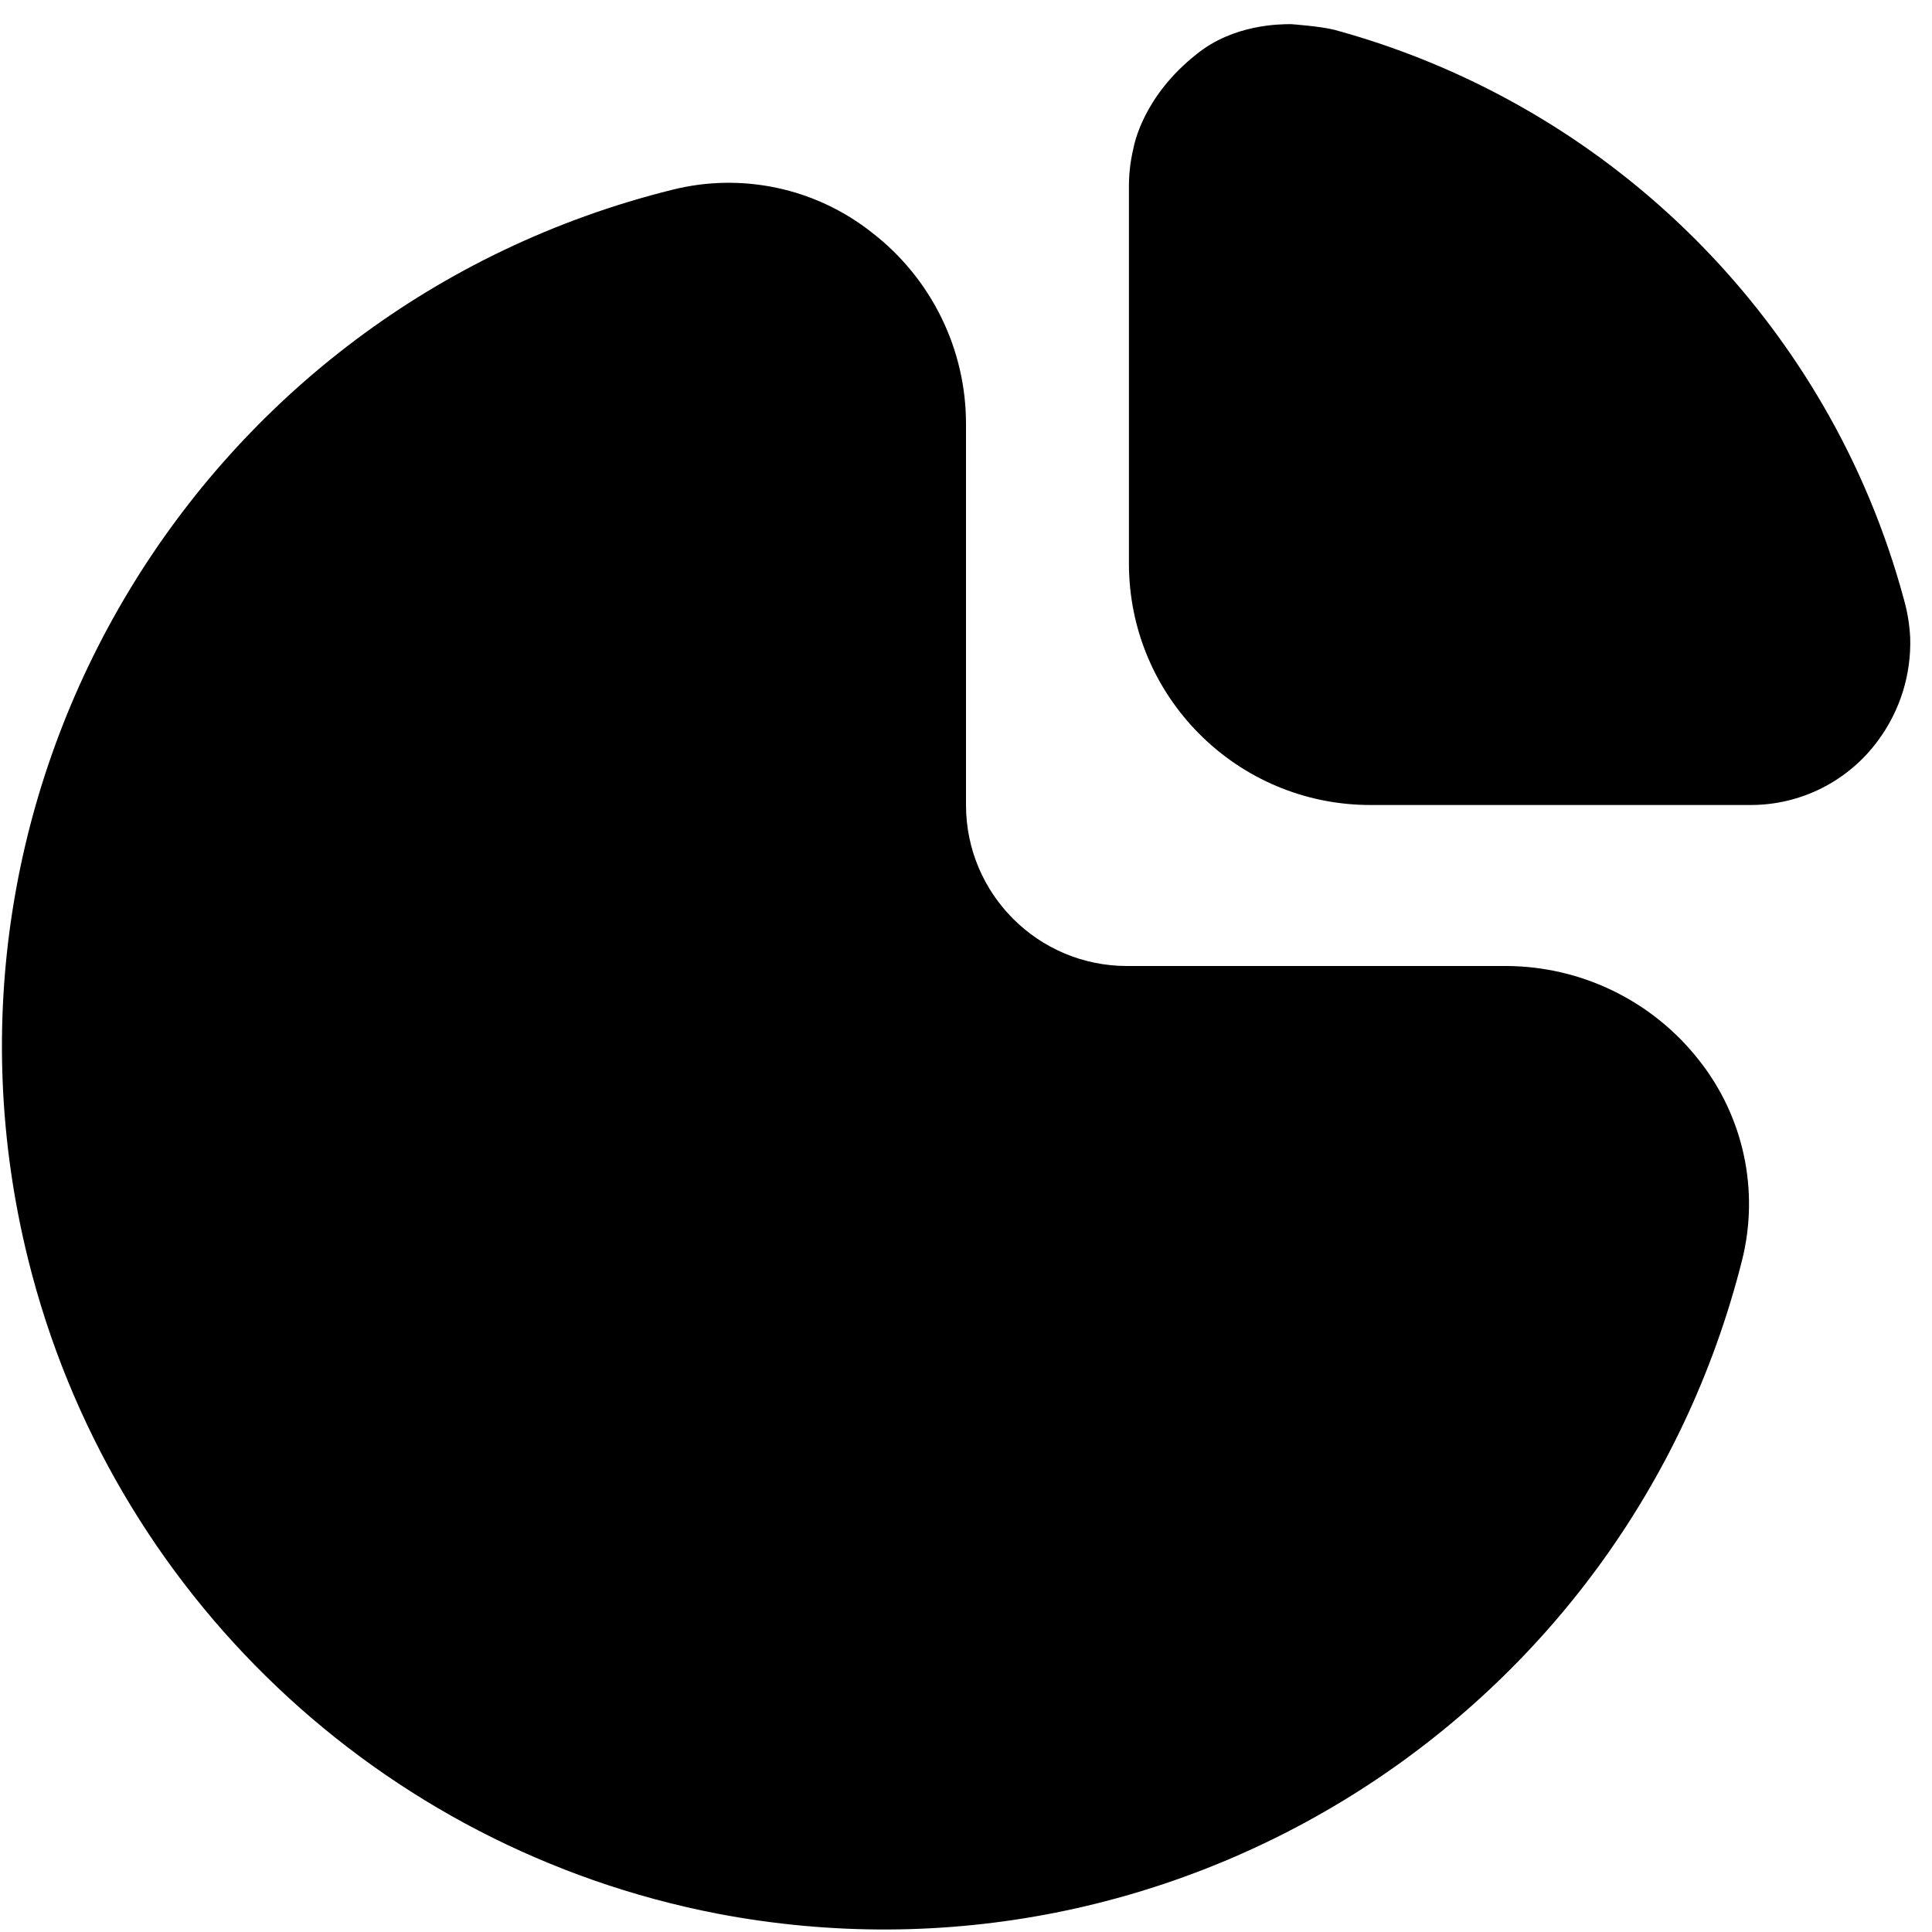
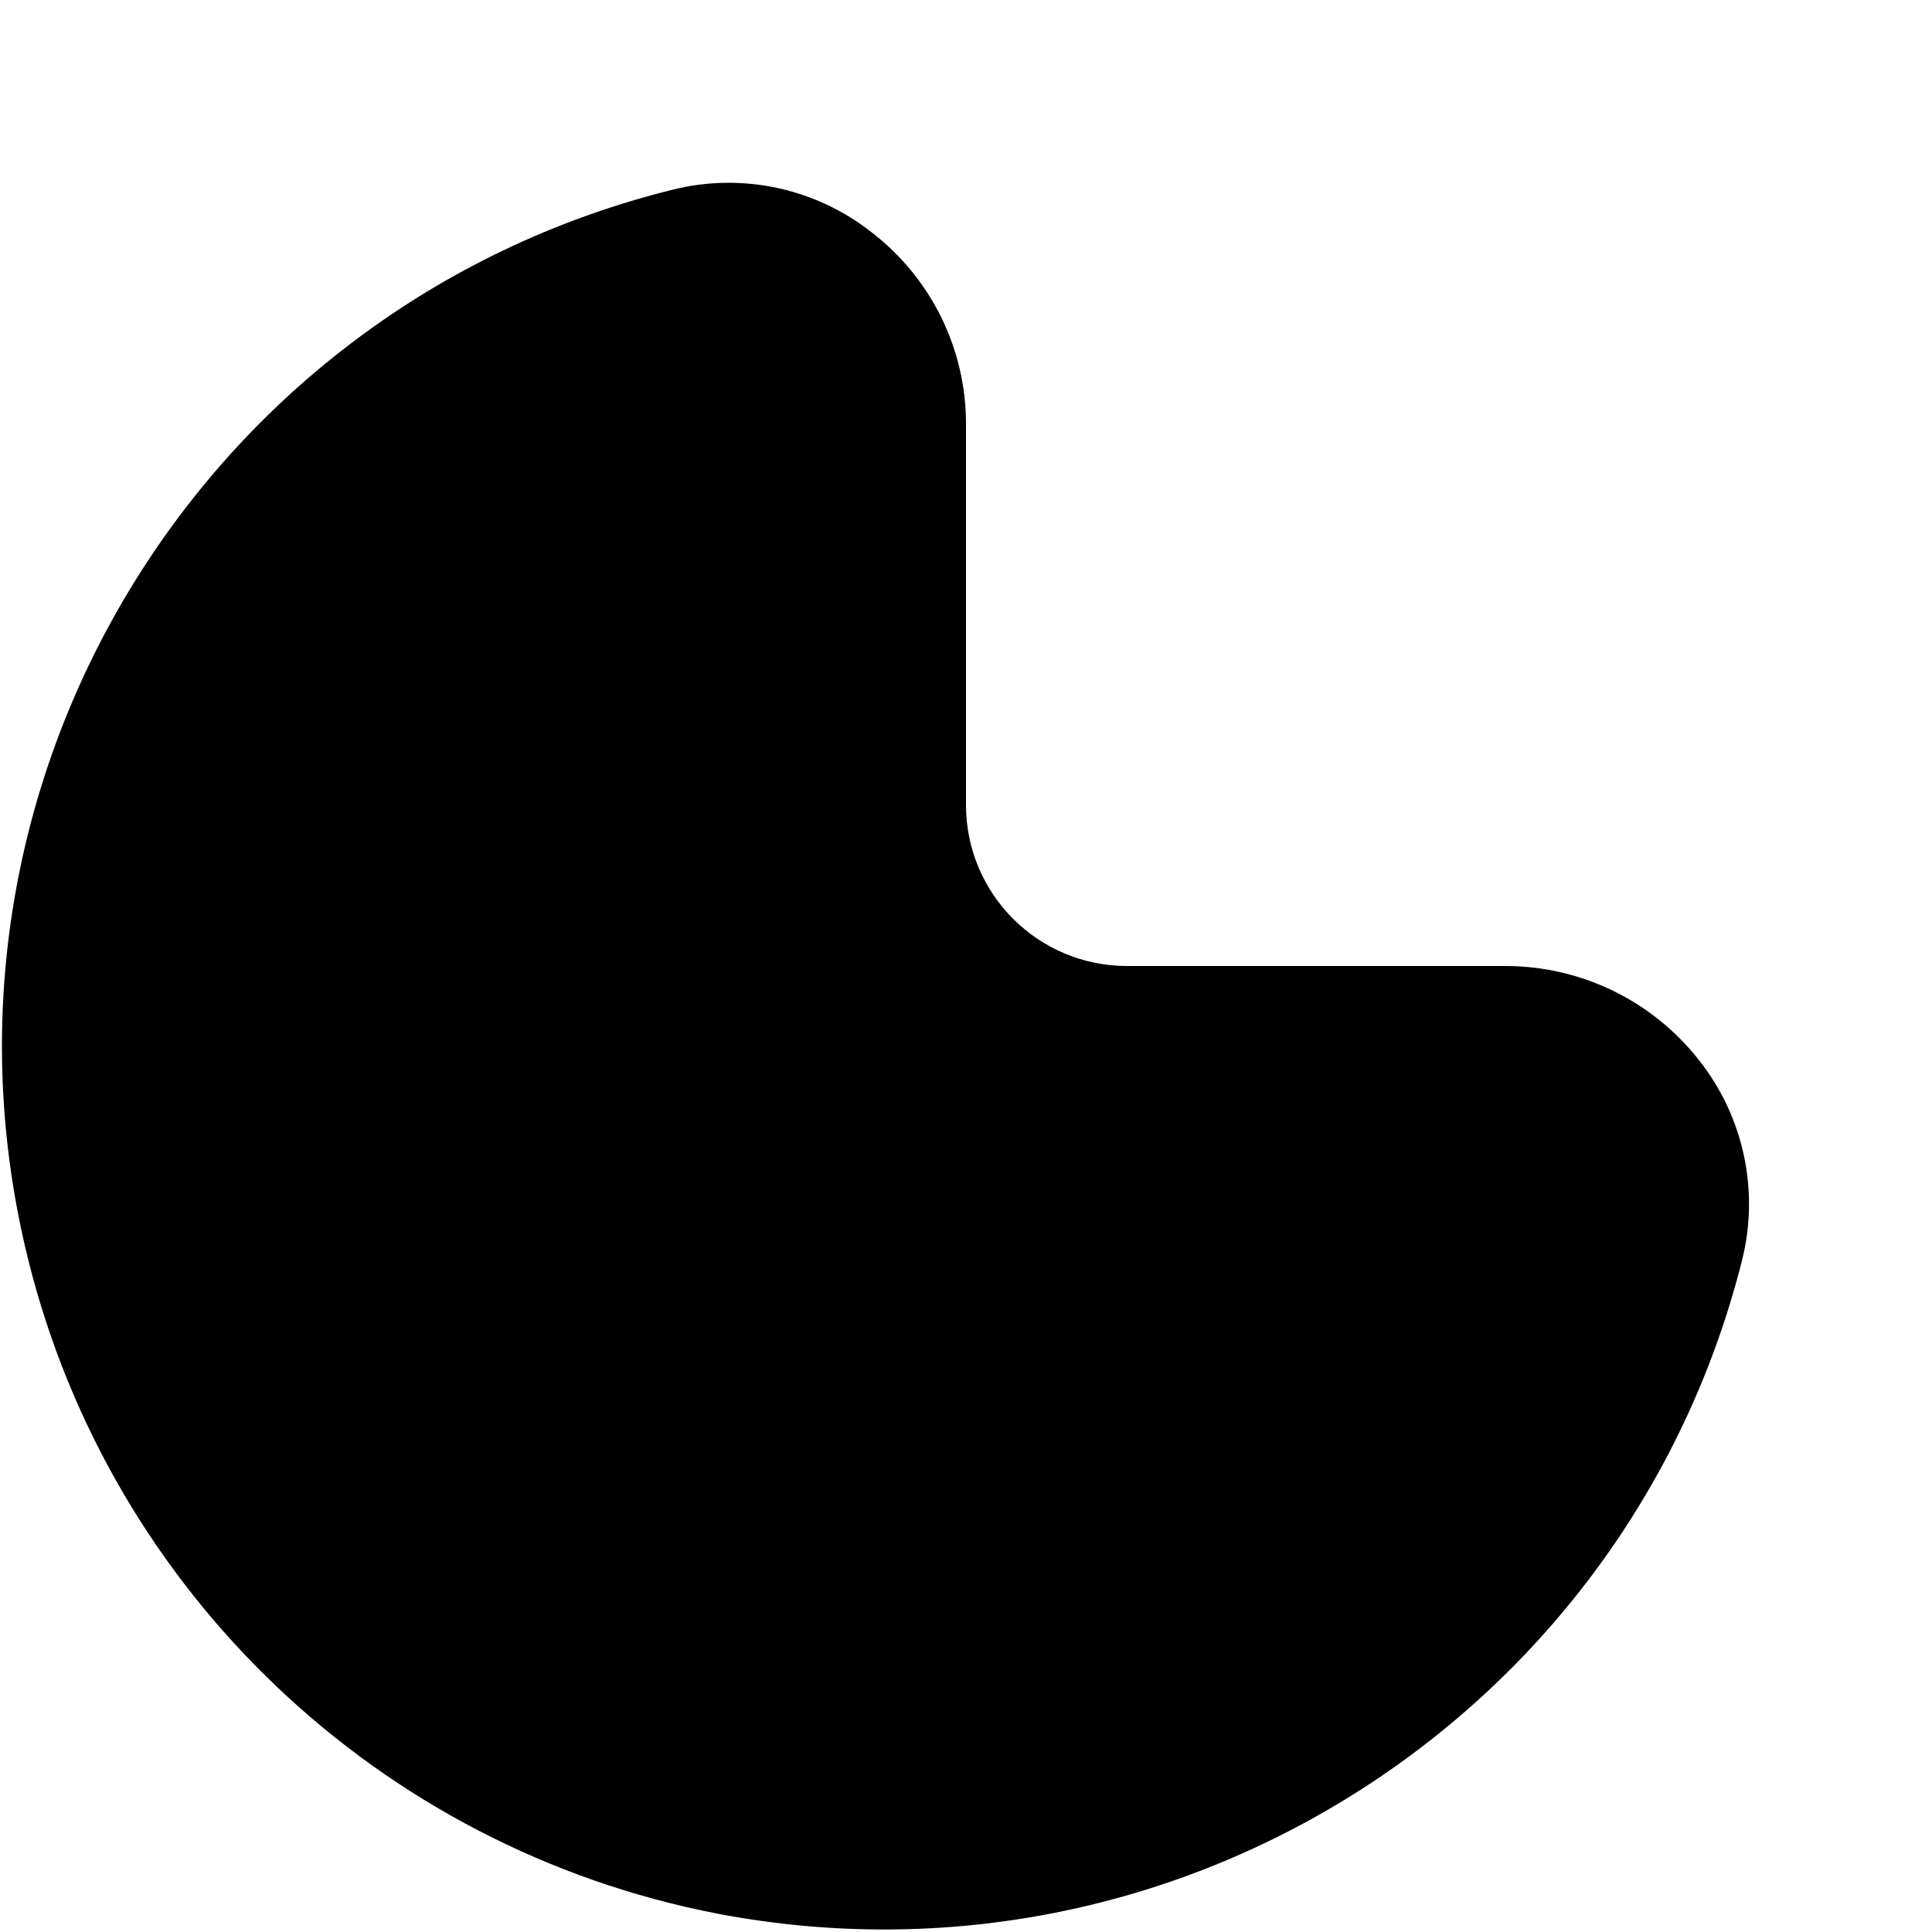
<svg xmlns="http://www.w3.org/2000/svg" width="12" height="12" viewBox="0 0 24 24" fill="none">
  <g clip-path="url(#clip0_5061_32564)">
    <path d="M18.713 12H14C12.896 12 12 11.105 12 10V5.274C12.003 4.342 11.572 3.461 10.834 2.891C10.135 2.337 9.218 2.14 8.353 2.357C2.474 3.817 -1.11 9.766 0.35 15.646C1.378 19.788 4.716 22.958 8.906 23.771C14.63 24.867 20.215 21.308 21.64 15.657C21.858 14.791 21.661 13.873 21.107 13.172C20.531 12.435 19.648 12.004 18.713 12Z" fill="black" />
-     <path d="M23.651 7.446C23.422 6.598 23.083 5.783 22.64 5.024C21.308 2.739 19.133 1.069 16.582 0.372C16.414 0.327 16.038 0.3 16.038 0.3C15.903 0.3 15.325 0.3 14.867 0.671C14.194 1.201 14.088 1.803 14.078 1.85C14.043 1.998 14.025 2.149 14.024 2.3V7C14.024 8.657 15.367 10 17.024 10H21.743C22.369 10.002 22.958 9.705 23.329 9.2C23.603 8.83 23.744 8.379 23.729 7.919C23.721 7.759 23.695 7.6 23.651 7.446Z" fill="black" />
  </g>
  <defs>
    <clipPath id="clip0_5061_32564">
      <rect width="24" height="24" fill="white" />
    </clipPath>
  </defs>
</svg>